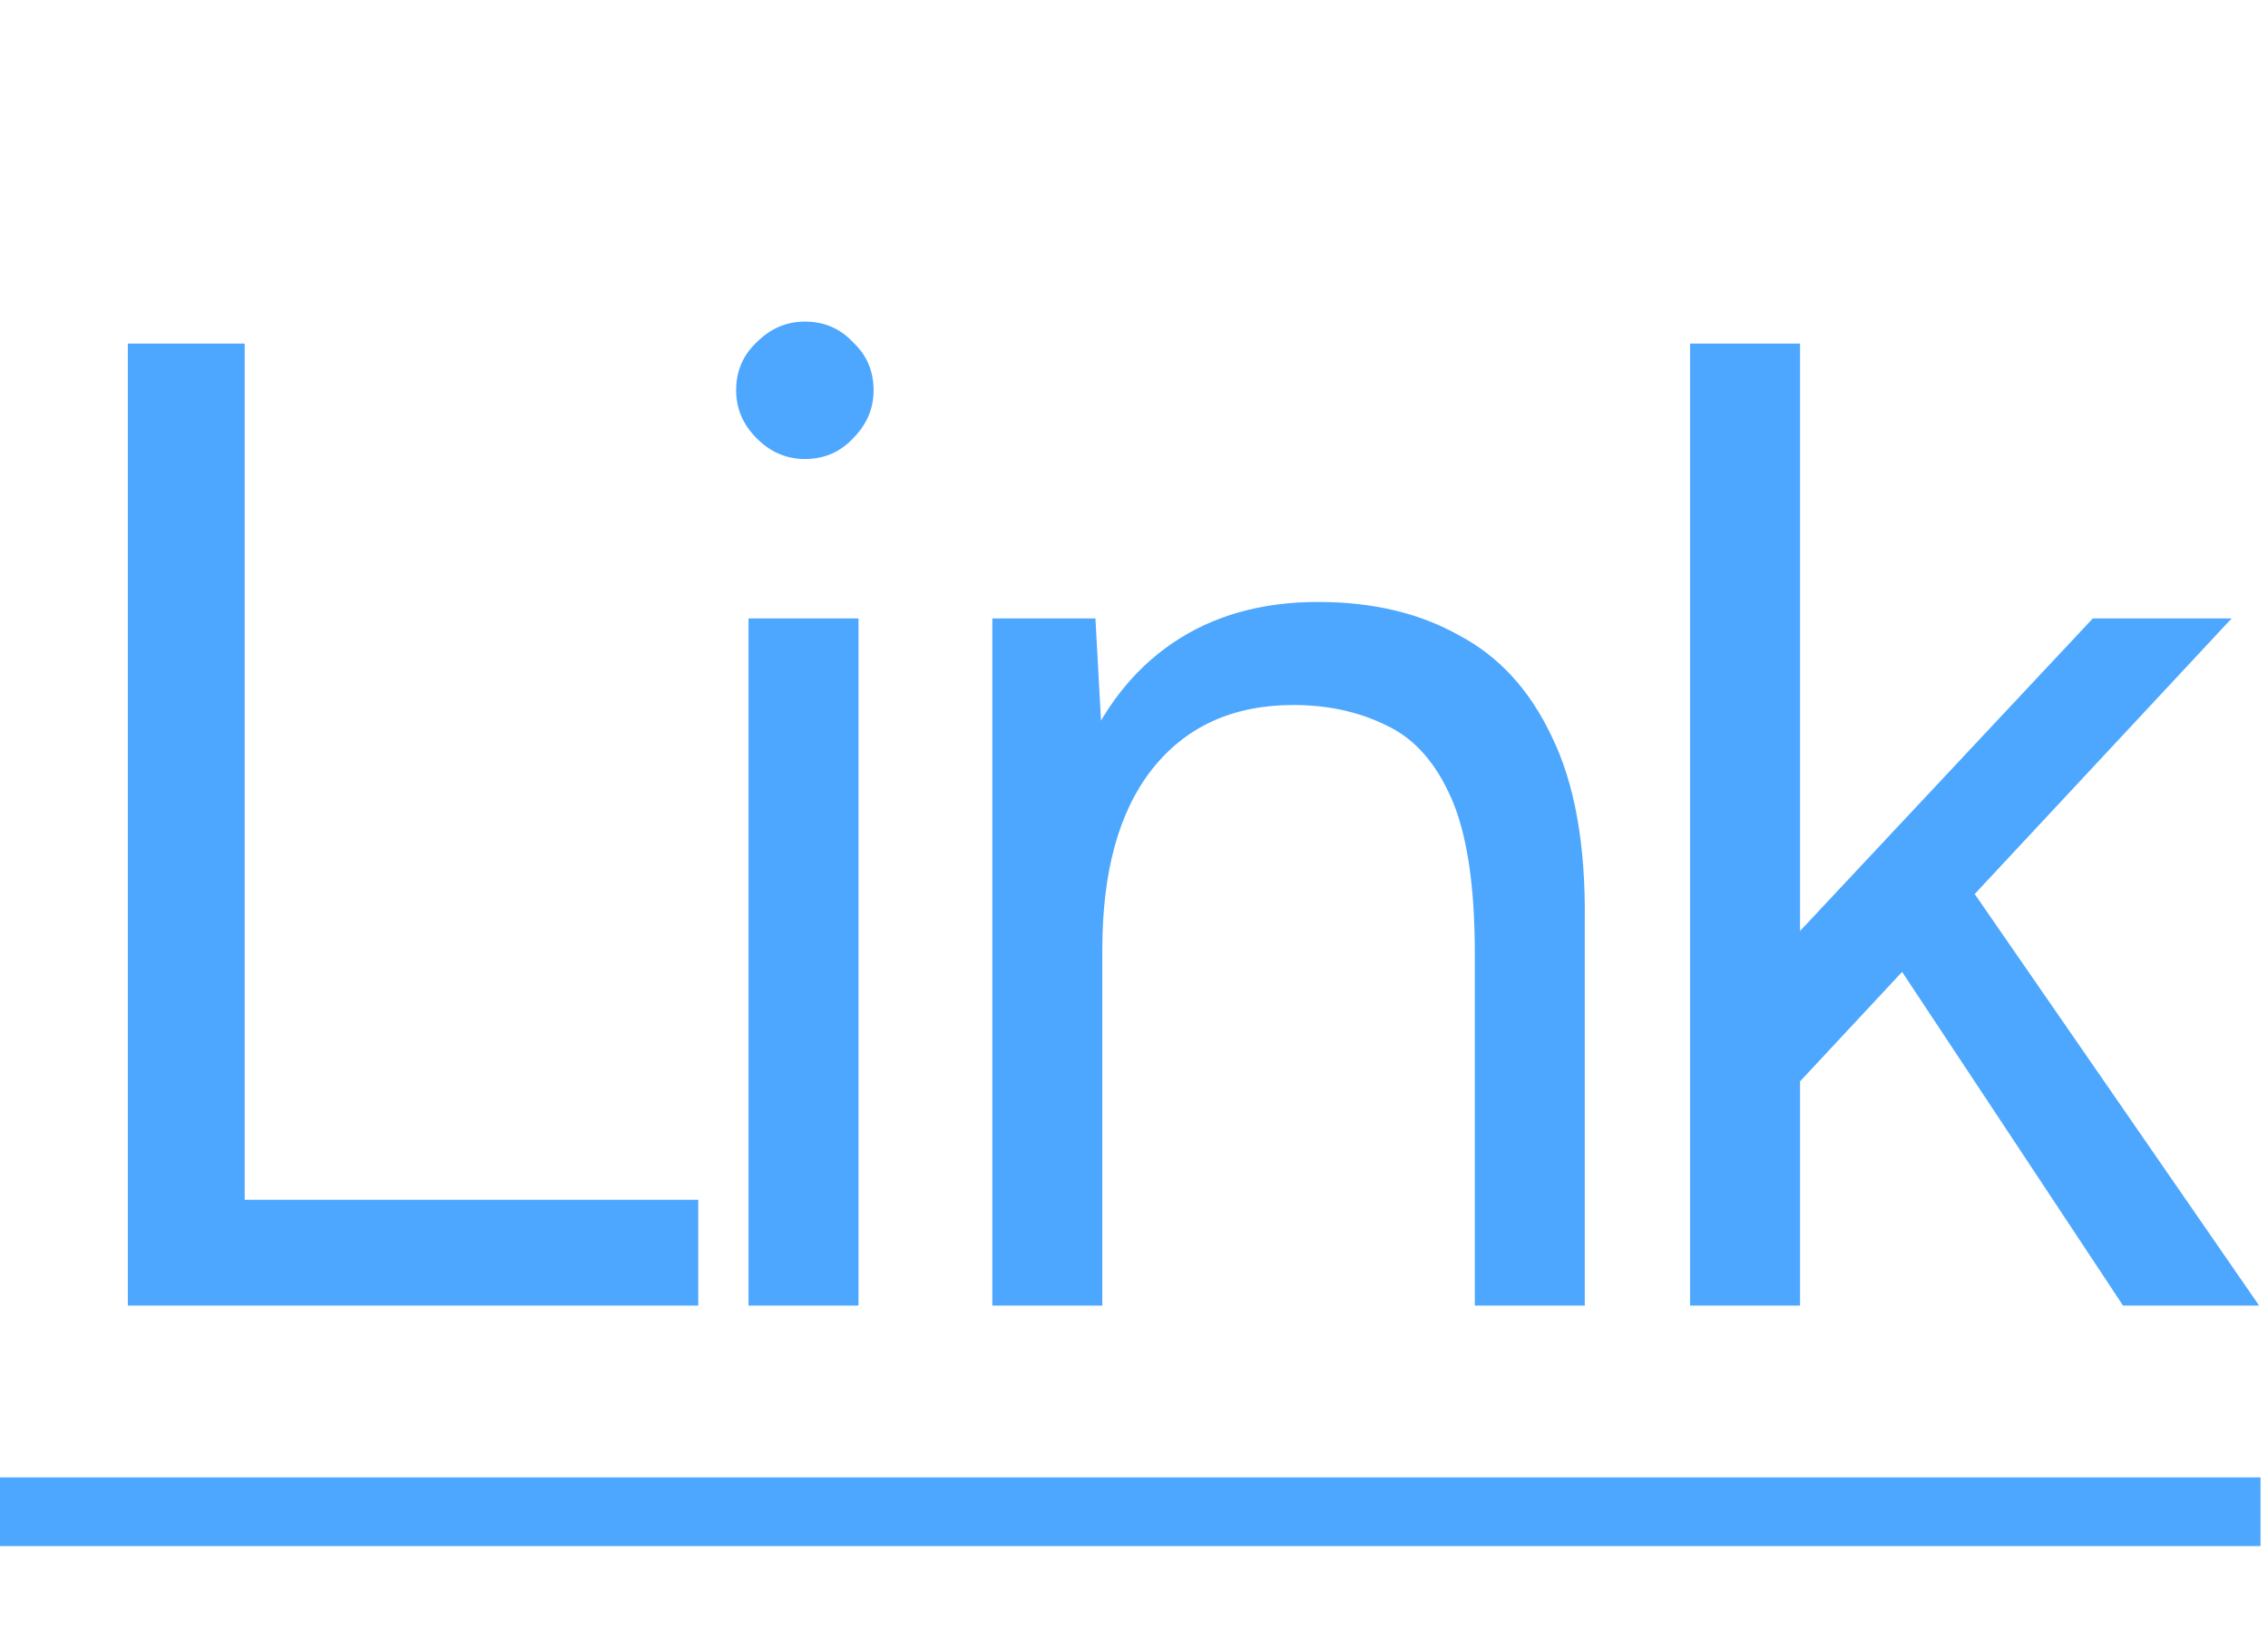
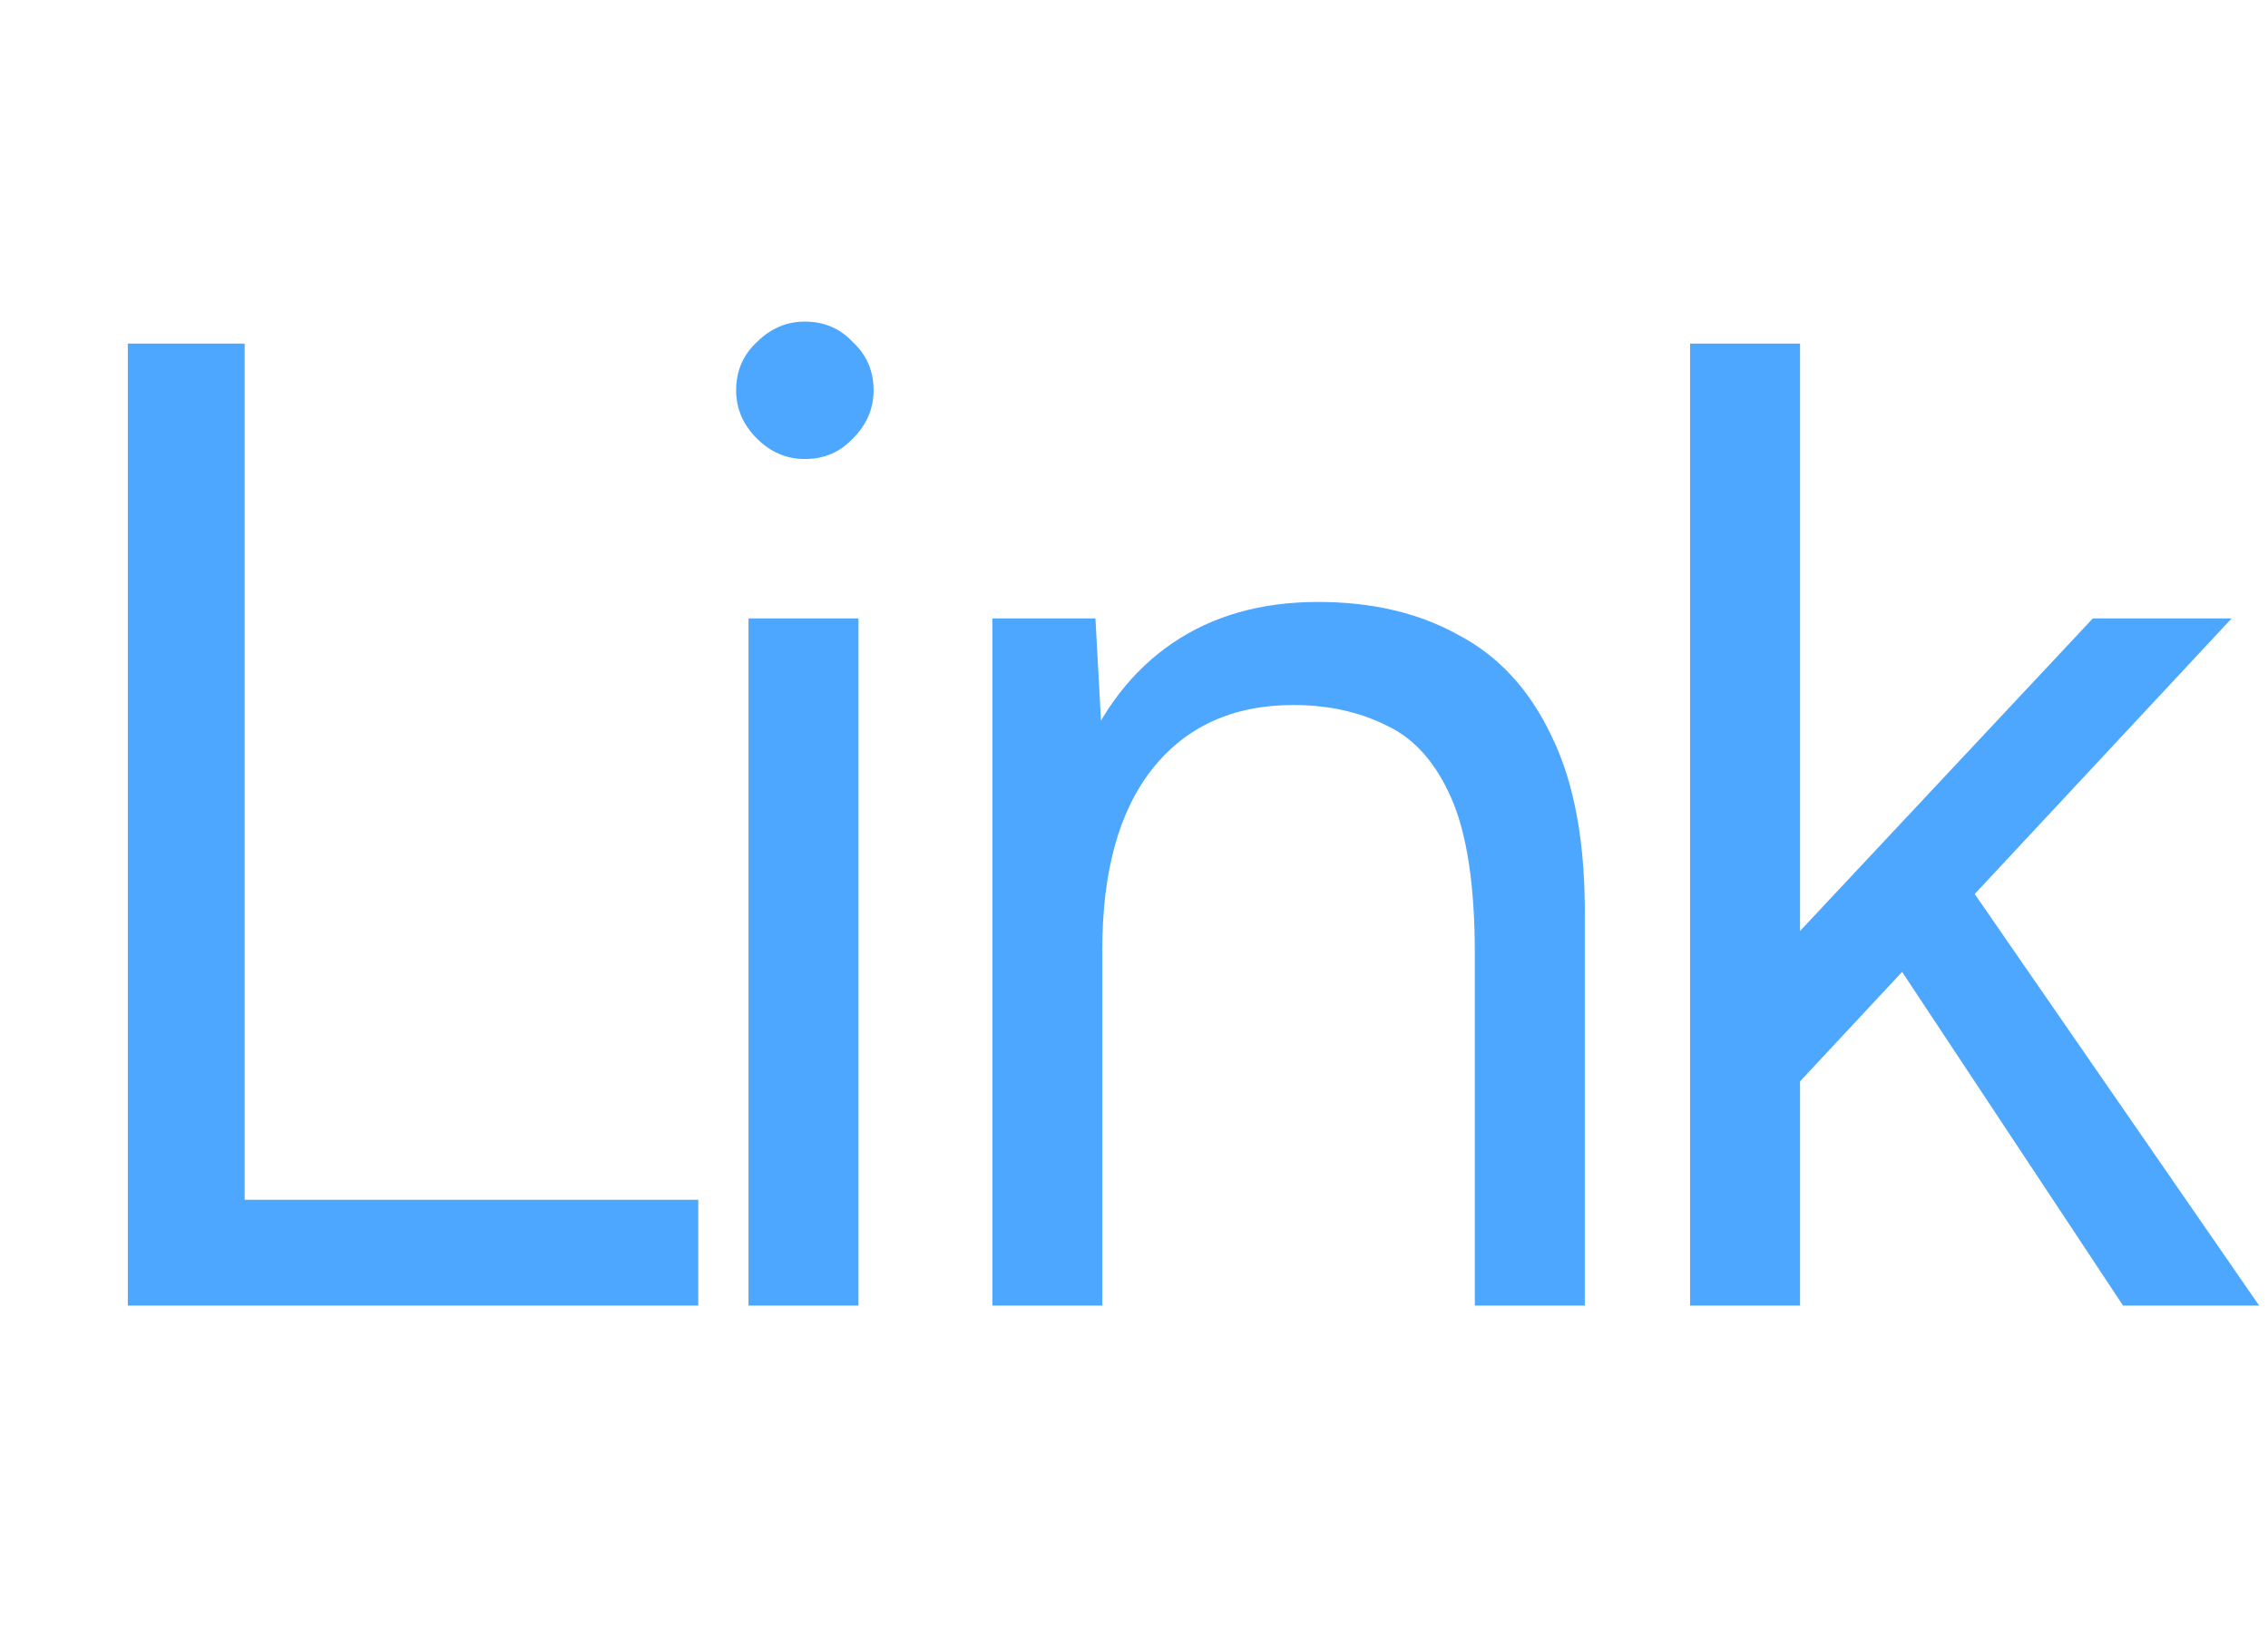
<svg xmlns="http://www.w3.org/2000/svg" width="33" height="24" viewBox="0 0 33 24" fill="none">
  <path d="M1.86 19V5H3.56V17.46H10.16V19H1.86ZM10.891 19V9H12.491V19H10.891ZM11.711 6.68C11.444 6.68 11.211 6.58 11.011 6.38C10.811 6.18 10.711 5.947 10.711 5.68C10.711 5.4 10.811 5.167 11.011 4.98C11.211 4.78 11.444 4.68 11.711 4.68C11.991 4.68 12.224 4.78 12.411 4.98C12.611 5.167 12.711 5.4 12.711 5.68C12.711 5.947 12.611 6.18 12.411 6.38C12.224 6.58 11.991 6.68 11.711 6.68ZM14.439 19V9H15.939L16.039 10.84V19H14.439ZM21.459 19V13.88H23.059V19H21.459ZM21.459 13.88C21.459 12.893 21.346 12.14 21.119 11.62C20.892 11.1 20.579 10.747 20.179 10.56C19.779 10.36 19.326 10.26 18.819 10.26C17.939 10.26 17.252 10.573 16.759 11.2C16.279 11.813 16.039 12.687 16.039 13.82H15.259C15.259 12.767 15.412 11.86 15.719 11.1C16.026 10.34 16.472 9.76 17.059 9.36C17.646 8.96 18.352 8.76 19.179 8.76C19.966 8.76 20.646 8.92 21.219 9.24C21.806 9.547 22.259 10.04 22.579 10.72C22.912 11.4 23.072 12.293 23.059 13.4V13.88H21.459ZM26.151 15.78L25.131 14.68L30.451 9H32.471L26.151 15.78ZM24.591 19V5H26.191V19H24.591ZM30.891 19L27.091 13.26L28.131 12.14L32.871 19H30.891Z" fill="#4DA7FF" />
-   <path d="M0 21.5H32.891V22.5H0V21.5Z" fill="#4DA7FF" />
</svg>